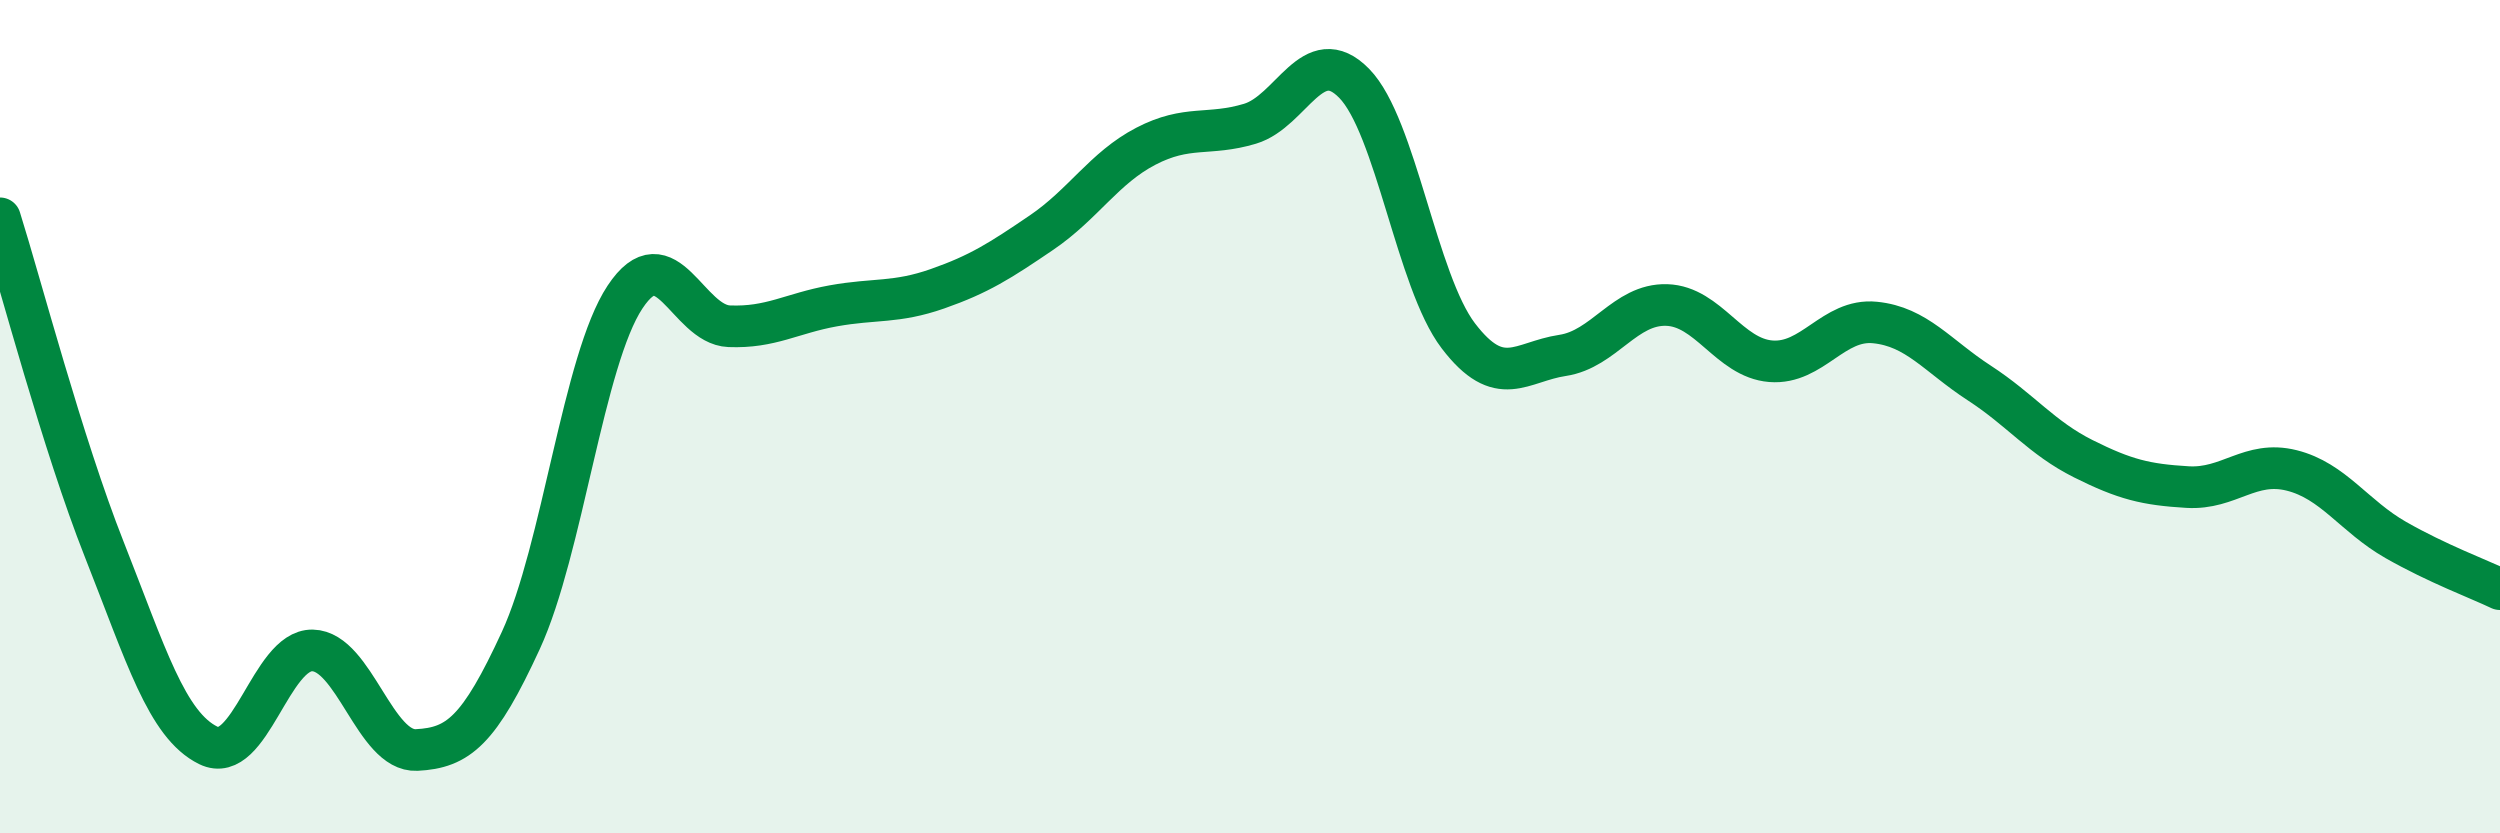
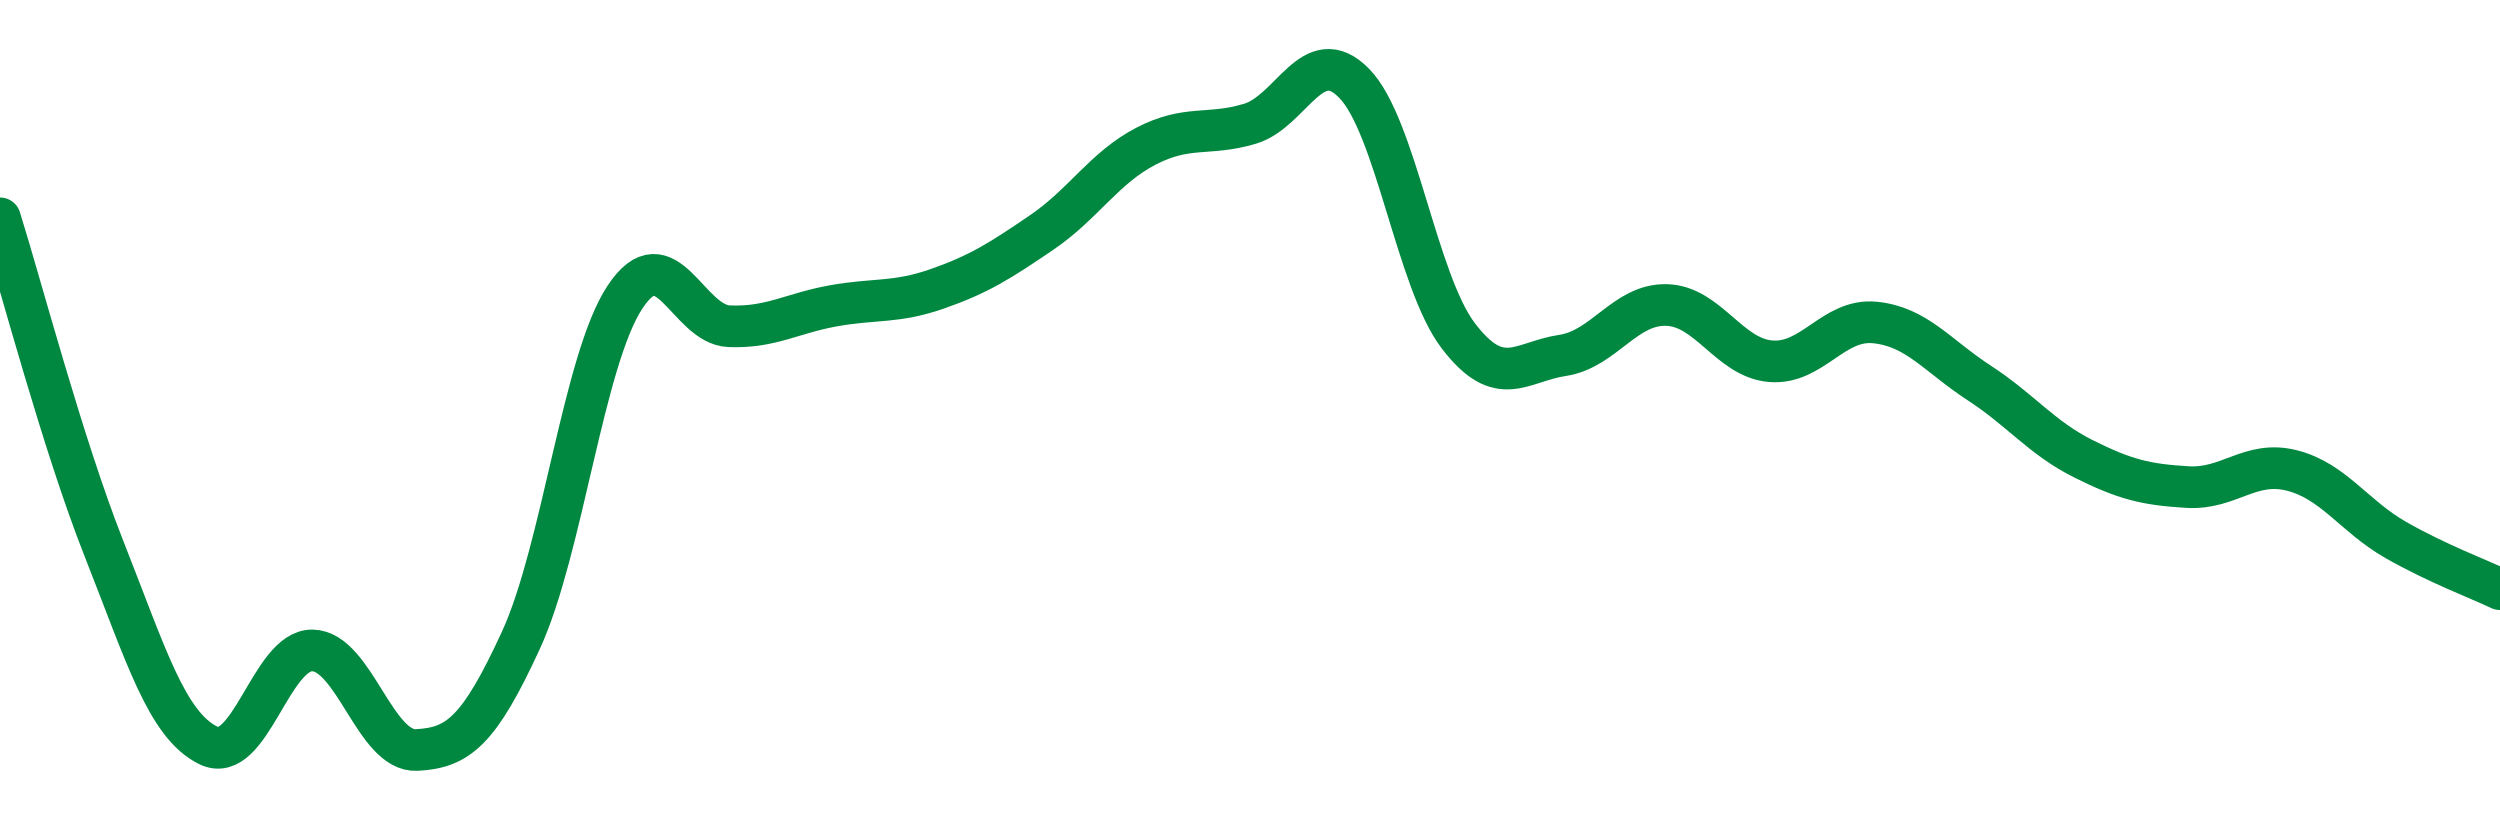
<svg xmlns="http://www.w3.org/2000/svg" width="60" height="20" viewBox="0 0 60 20">
-   <path d="M 0,5.24 C 0.5,6.83 1.5,10.65 2.5,13.18 C 3.5,15.71 4,17.4 5,17.89 C 6,18.38 6.5,15.59 7.5,15.61 C 8.5,15.63 9,18.05 10,18 C 11,17.95 11.5,17.54 12.5,15.37 C 13.5,13.2 14,8.64 15,7.13 C 16,5.62 16.5,7.79 17.5,7.83 C 18.5,7.87 19,7.52 20,7.34 C 21,7.16 21.5,7.28 22.5,6.93 C 23.5,6.58 24,6.26 25,5.58 C 26,4.9 26.5,4.03 27.5,3.51 C 28.5,2.99 29,3.27 30,2.97 C 31,2.67 31.5,0.98 32.5,2 C 33.5,3.02 34,6.75 35,8.06 C 36,9.37 36.5,8.68 37.5,8.53 C 38.5,8.38 39,7.29 40,7.32 C 41,7.35 41.5,8.59 42.5,8.67 C 43.5,8.75 44,7.64 45,7.74 C 46,7.84 46.5,8.54 47.5,9.19 C 48.5,9.84 49,10.51 50,11.01 C 51,11.51 51.5,11.63 52.5,11.69 C 53.5,11.75 54,11.04 55,11.29 C 56,11.54 56.5,12.39 57.5,12.96 C 58.5,13.53 59.5,13.9 60,14.14L60 20L0 20Z" fill="#008740" opacity="0.1" stroke-linecap="round" stroke-linejoin="round" />
  <path d="M 0,5.24 C 0.5,6.83 1.5,10.65 2.5,13.18 C 3.5,15.71 4,17.4 5,17.89 C 6,18.38 6.5,15.59 7.5,15.61 C 8.5,15.63 9,18.05 10,18 C 11,17.95 11.5,17.54 12.5,15.37 C 13.5,13.2 14,8.64 15,7.13 C 16,5.62 16.5,7.79 17.5,7.83 C 18.5,7.87 19,7.52 20,7.34 C 21,7.16 21.5,7.28 22.5,6.93 C 23.5,6.58 24,6.26 25,5.58 C 26,4.9 26.5,4.03 27.5,3.51 C 28.5,2.99 29,3.27 30,2.97 C 31,2.67 31.5,0.98 32.5,2 C 33.5,3.02 34,6.75 35,8.06 C 36,9.37 36.5,8.68 37.5,8.53 C 38.5,8.38 39,7.29 40,7.32 C 41,7.35 41.5,8.59 42.5,8.67 C 43.5,8.75 44,7.64 45,7.74 C 46,7.84 46.5,8.54 47.5,9.19 C 48.5,9.84 49,10.51 50,11.01 C 51,11.51 51.5,11.63 52.5,11.69 C 53.5,11.75 54,11.04 55,11.29 C 56,11.54 56.5,12.39 57.5,12.96 C 58.5,13.53 59.5,13.9 60,14.14" stroke="#008740" stroke-width="1" fill="none" stroke-linecap="round" stroke-linejoin="round" />
</svg>